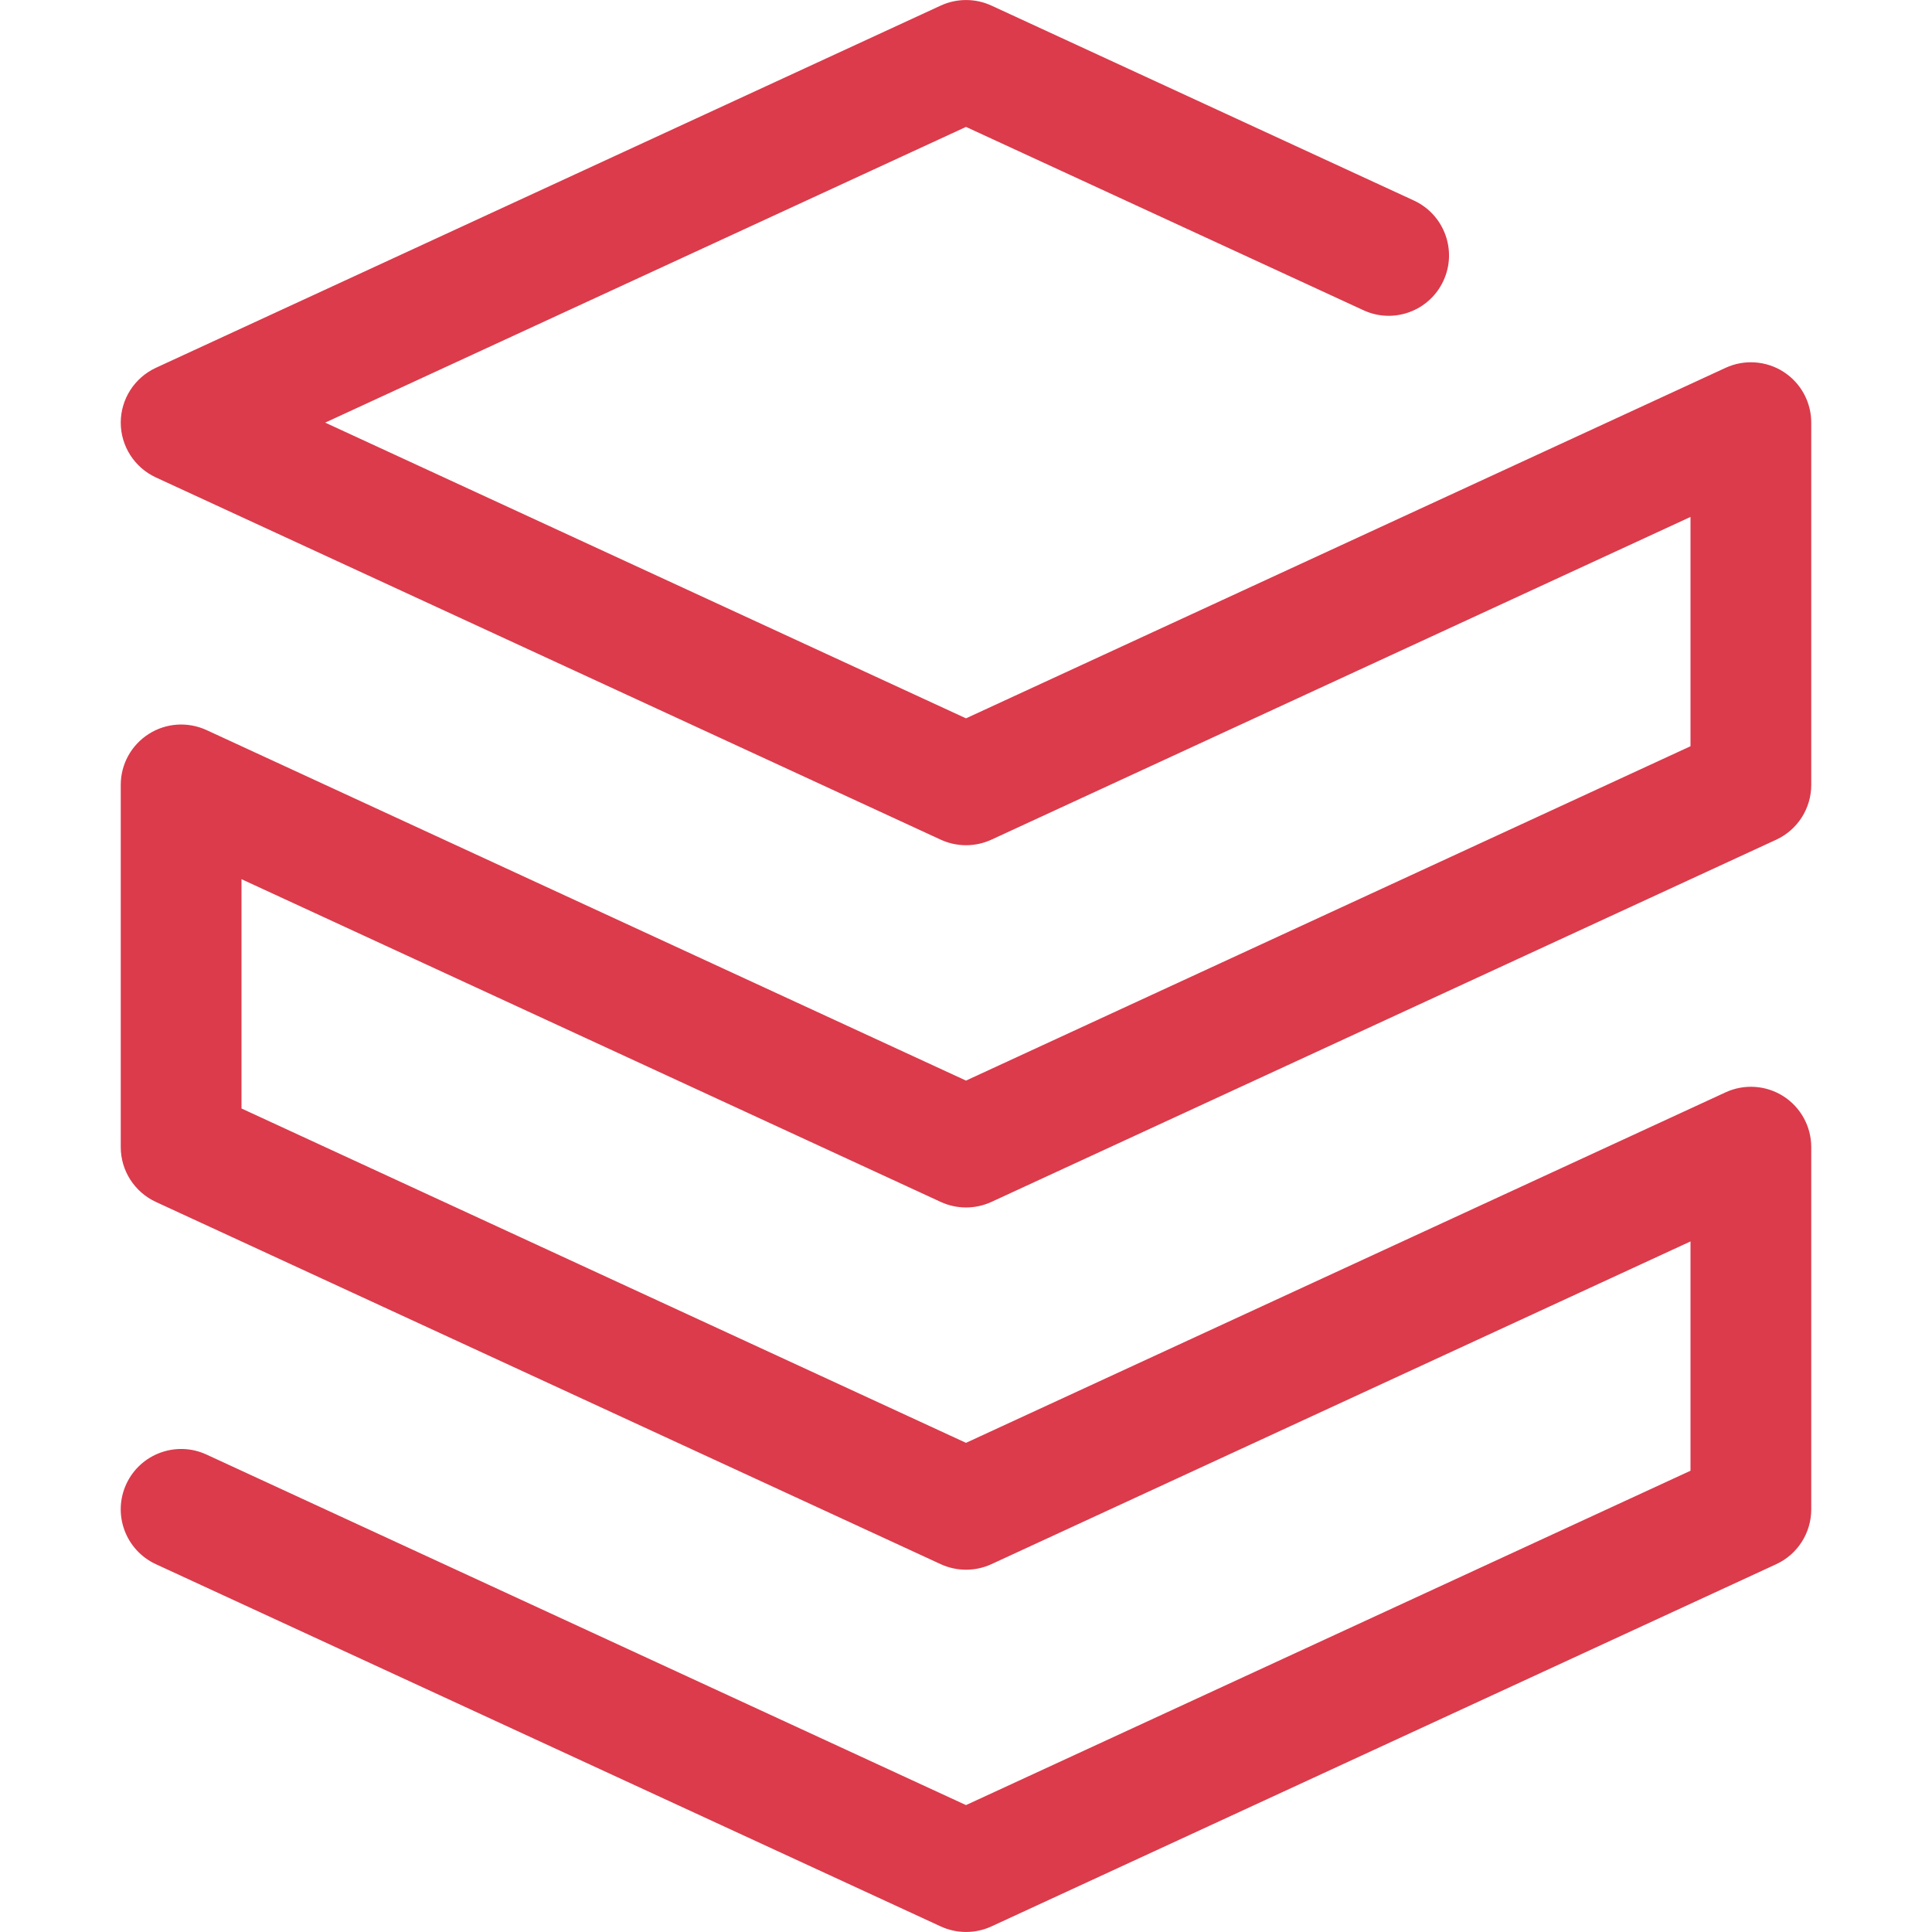
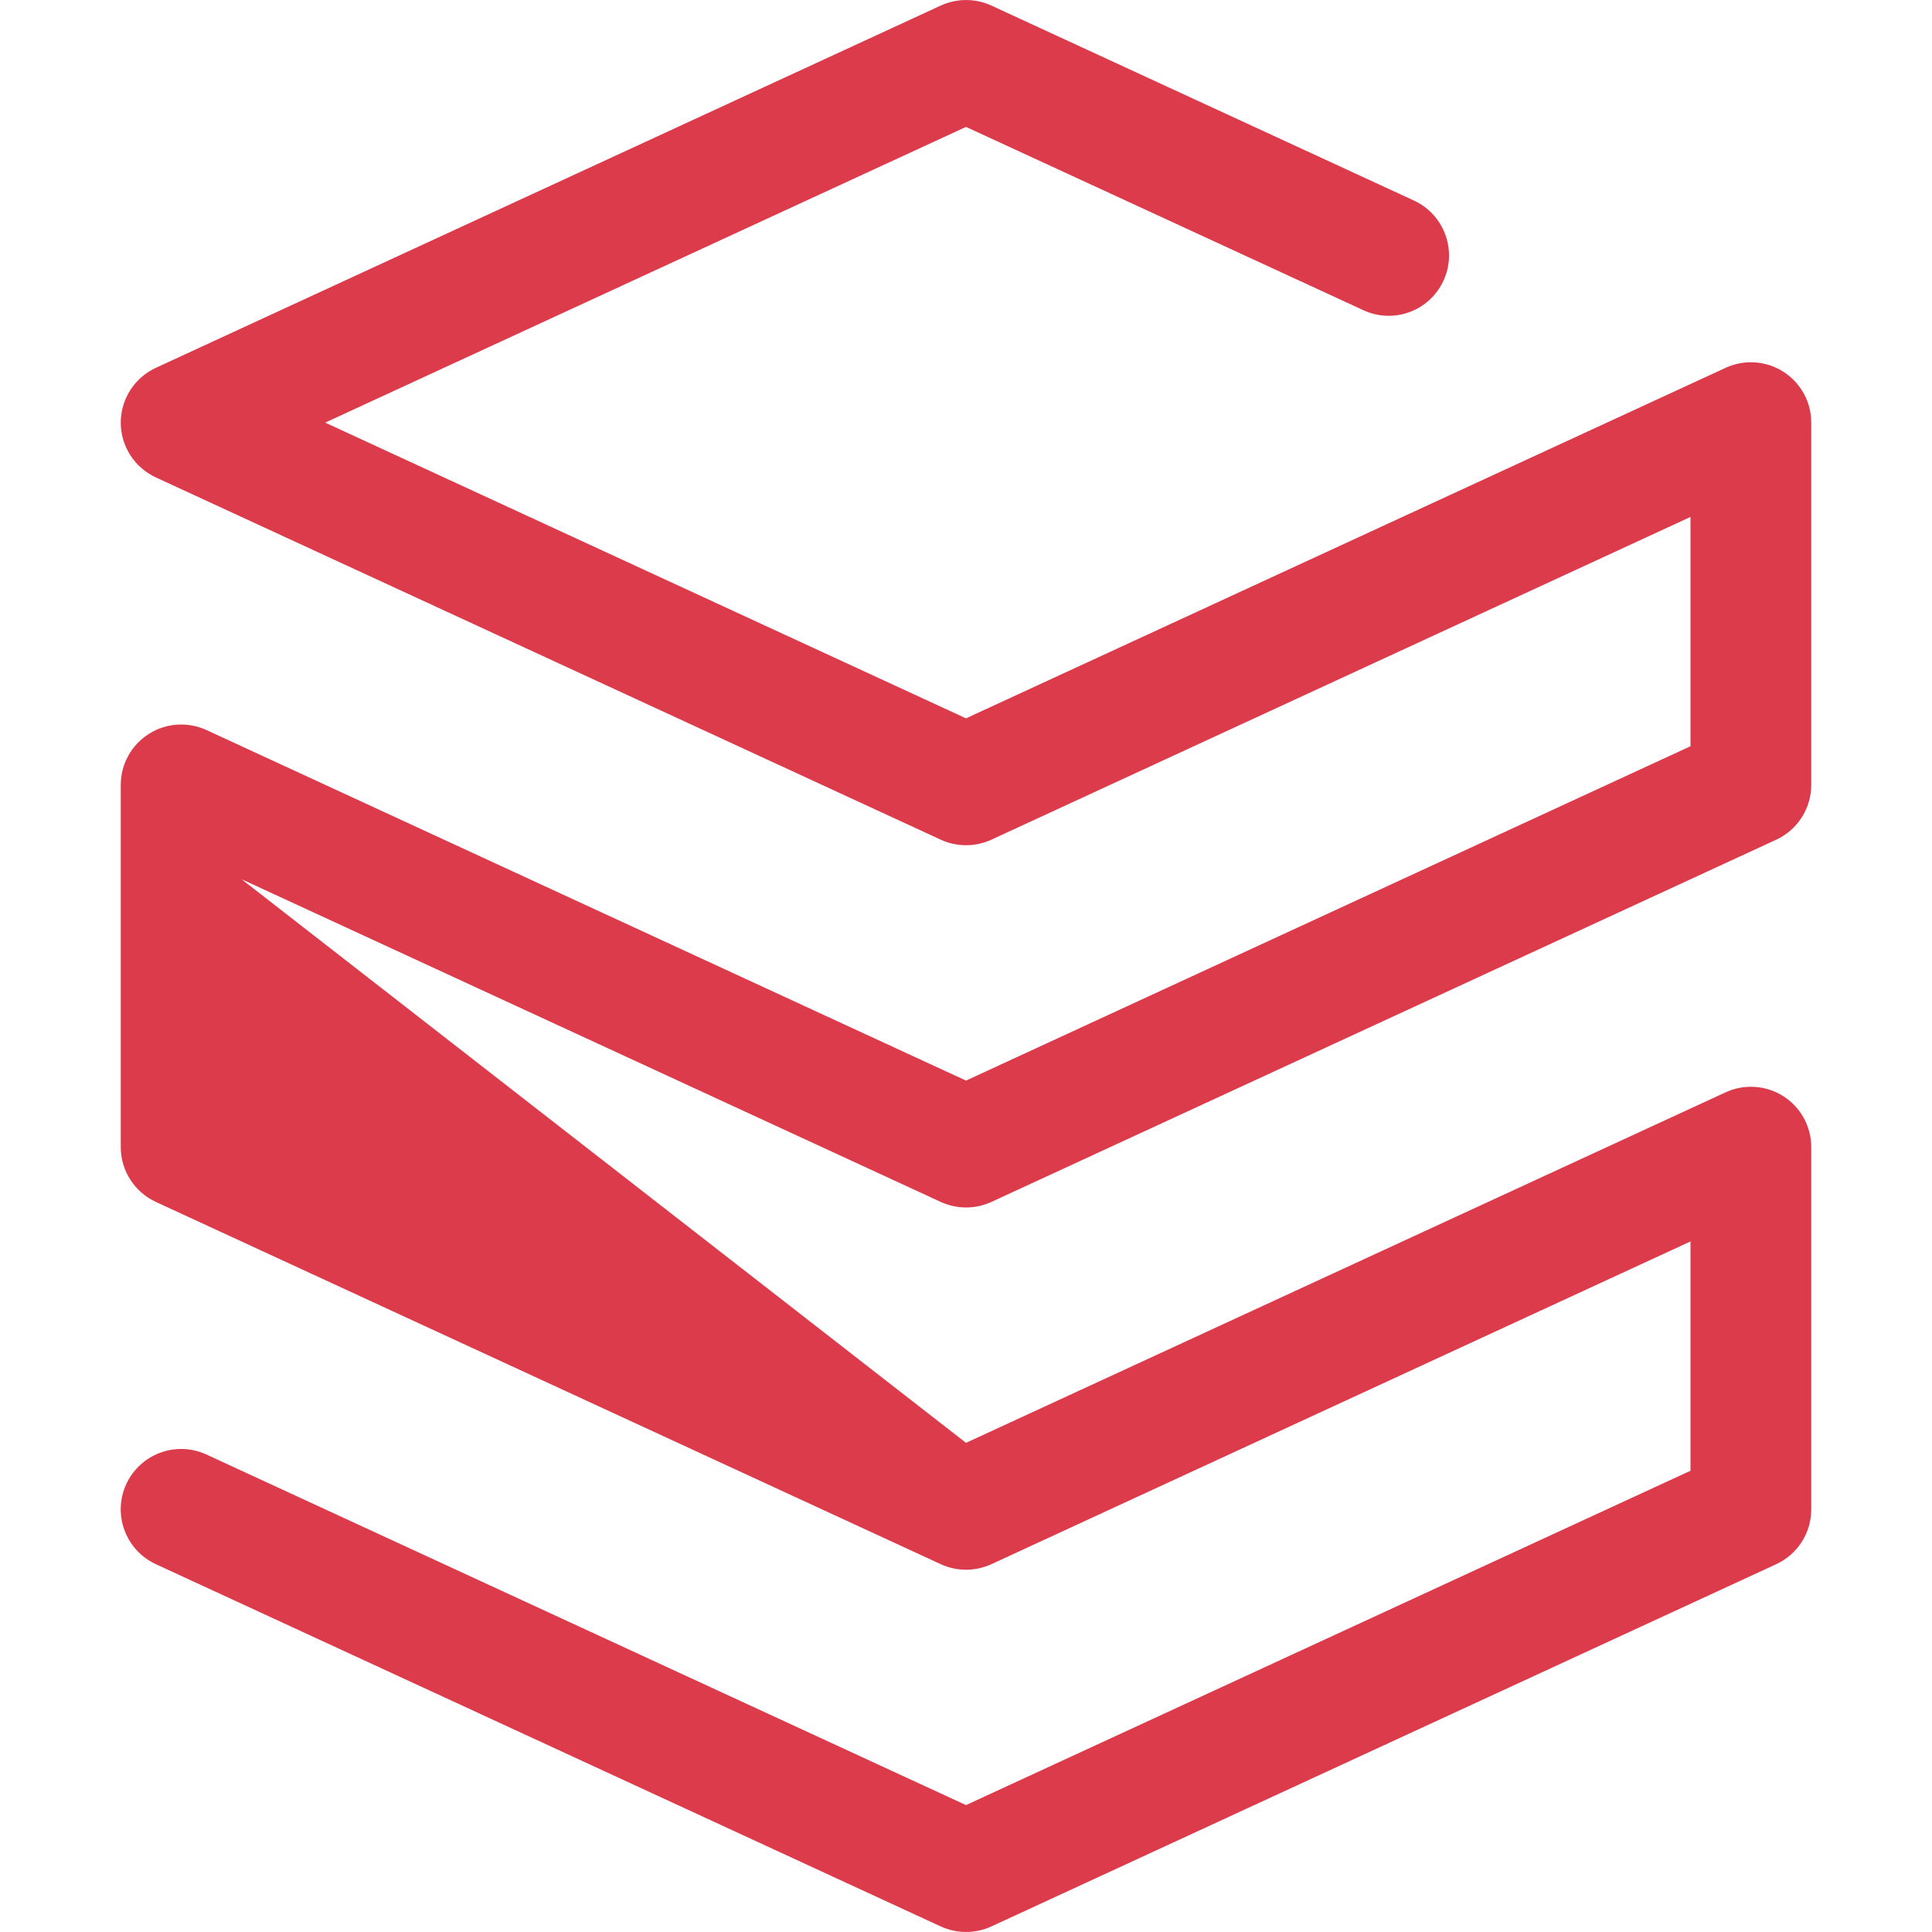
<svg xmlns="http://www.w3.org/2000/svg" width="16" height="16" viewBox="0 0 16 16" fill="none">
-   <path fill-rule="evenodd" clip-rule="evenodd" d="M7.791 0.046C7.924 -0.015 8.077 -0.015 8.21 0.046L11.71 1.661C11.96 1.777 12.07 2.074 11.954 2.325C11.838 2.576 11.541 2.685 11.291 2.569L8 1.051L2.693 3.5L8 5.949L14.291 3.046C14.445 2.975 14.626 2.987 14.77 3.079C14.913 3.171 15 3.329 15 3.5V6.5C15 6.695 14.887 6.872 14.71 6.954L8.21 9.954C8.077 10.015 7.924 10.015 7.791 9.954L2 7.281V9.18L8 11.949L14.291 9.046C14.445 8.975 14.626 8.987 14.77 9.079C14.913 9.171 15 9.329 15 9.5V12.5C15 12.695 14.887 12.872 14.71 12.954L8.21 15.954C8.077 16.015 7.924 16.015 7.791 15.954L1.291 12.954C1.04 12.838 0.93 12.541 1.046 12.29C1.162 12.04 1.459 11.93 1.71 12.046L8 14.949L14 12.18V10.281L8.21 12.954C8.077 13.015 7.924 13.015 7.791 12.954L1.291 9.954C1.114 9.872 1 9.695 1 9.5V6.5C1 6.329 1.087 6.171 1.231 6.079C1.374 5.987 1.555 5.975 1.71 6.046L8 8.949L14 6.18V4.281L8.21 6.954C8.077 7.015 7.924 7.015 7.791 6.954L1.291 3.954C1.114 3.872 1 3.695 1 3.5C1 3.305 1.114 3.128 1.291 3.046L7.791 0.046Z" fill="#DB3B4B" />
+   <path fill-rule="evenodd" clip-rule="evenodd" d="M7.791 0.046C7.924 -0.015 8.077 -0.015 8.21 0.046L11.71 1.661C11.96 1.777 12.07 2.074 11.954 2.325C11.838 2.576 11.541 2.685 11.291 2.569L8 1.051L2.693 3.5L8 5.949L14.291 3.046C14.445 2.975 14.626 2.987 14.77 3.079C14.913 3.171 15 3.329 15 3.5V6.5C15 6.695 14.887 6.872 14.71 6.954L8.21 9.954C8.077 10.015 7.924 10.015 7.791 9.954L2 7.281L8 11.949L14.291 9.046C14.445 8.975 14.626 8.987 14.77 9.079C14.913 9.171 15 9.329 15 9.5V12.5C15 12.695 14.887 12.872 14.71 12.954L8.21 15.954C8.077 16.015 7.924 16.015 7.791 15.954L1.291 12.954C1.04 12.838 0.93 12.541 1.046 12.29C1.162 12.04 1.459 11.93 1.71 12.046L8 14.949L14 12.18V10.281L8.21 12.954C8.077 13.015 7.924 13.015 7.791 12.954L1.291 9.954C1.114 9.872 1 9.695 1 9.5V6.5C1 6.329 1.087 6.171 1.231 6.079C1.374 5.987 1.555 5.975 1.71 6.046L8 8.949L14 6.18V4.281L8.21 6.954C8.077 7.015 7.924 7.015 7.791 6.954L1.291 3.954C1.114 3.872 1 3.695 1 3.5C1 3.305 1.114 3.128 1.291 3.046L7.791 0.046Z" fill="#DB3B4B" />
</svg>